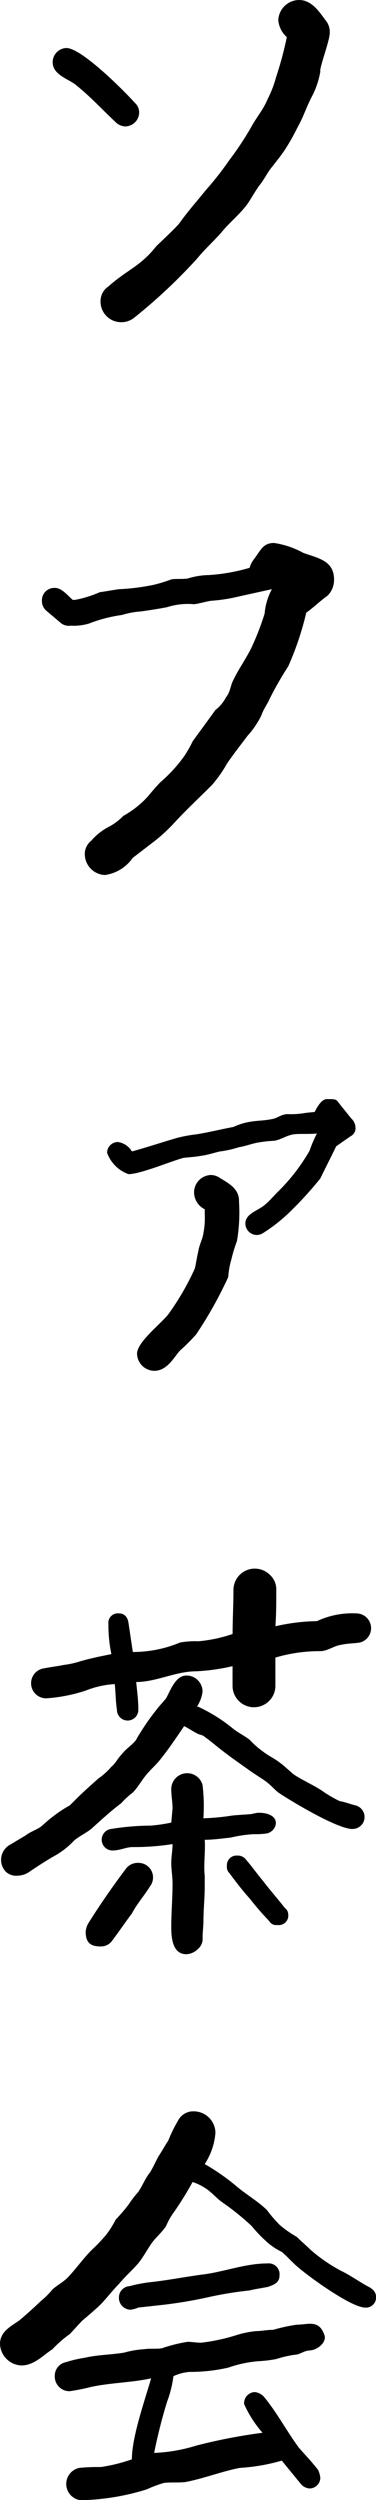
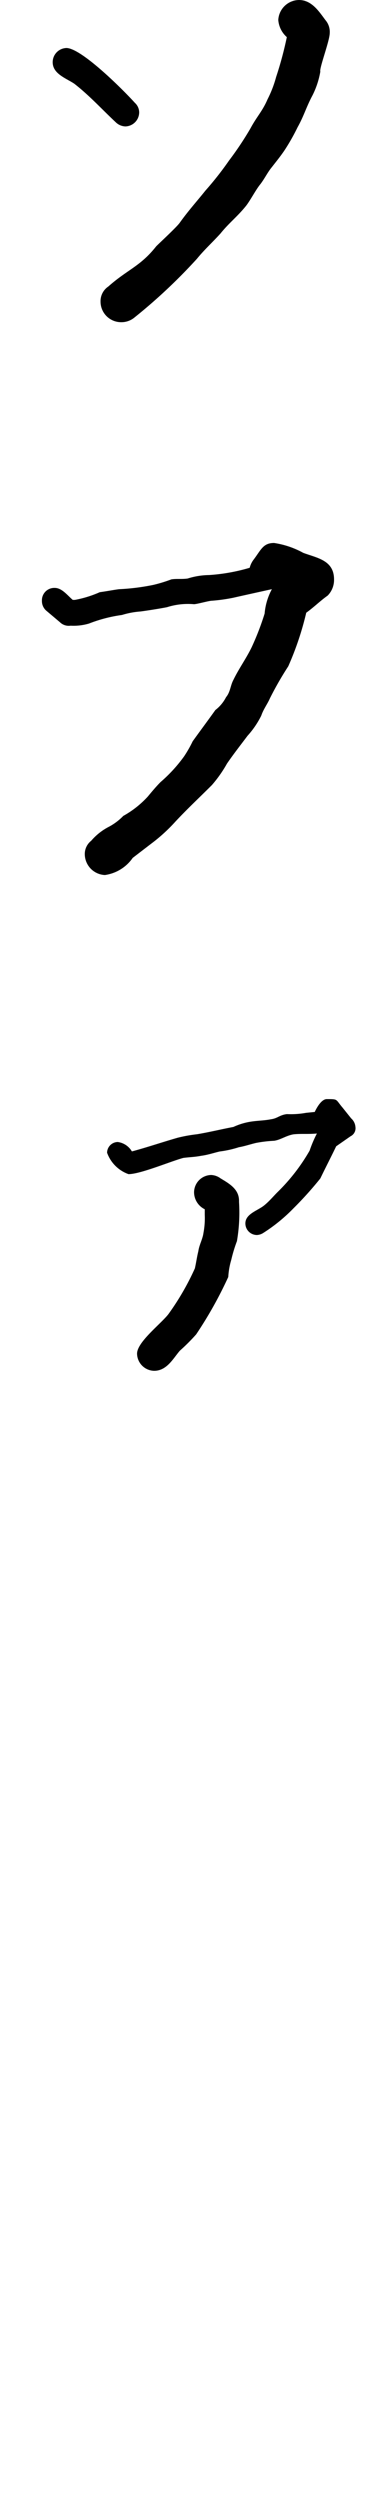
<svg xmlns="http://www.w3.org/2000/svg" width="32.475" height="215.754" viewBox="0 0 32.475 215.754">
  <defs>
    <clipPath id="clip-path">
      <rect id="長方形_2818" data-name="長方形 2818" width="32.475" height="215.754" fill="none" />
    </clipPath>
  </defs>
  <g id="ソファ茶会" clip-path="url(#clip-path)">
    <path id="パス_1307" data-name="パス 1307" d="M10.838,10.911a1.249,1.249,0,0,1-.852-.37C8.8,9.432,7.693,8.211,6.4,7.213,5.66,6.732,4.55,6.362,4.55,5.364A1.225,1.225,0,0,1,5.733,4.143c1.294,0,4.919,3.625,5.918,4.734a1.128,1.128,0,0,1,.37.814,1.223,1.223,0,0,1-1.183,1.22M27.667,6.177A7.327,7.327,0,0,1,27,8.211c-.556,1.036-.74,1.776-1.3,2.775a17.925,17.925,0,0,1-1.109,1.96c-.371.554-.741,1-1.111,1.479-.37.444-.628,1-1,1.48-.369.444-.849,1.369-1.22,1.849-.74.925-1.479,1.48-2.219,2.4-.74.814-1.369,1.369-2.034,2.182a47.155,47.155,0,0,1-5.437,5.1,1.754,1.754,0,0,1-1.11.37,1.777,1.777,0,0,1-1.776-1.776,1.517,1.517,0,0,1,.666-1.3c1.665-1.479,2.775-1.738,4.143-3.476.37-.37,1.775-1.664,2.034-2.034.74-1.036,1.48-1.85,2.219-2.775a27.616,27.616,0,0,0,2.035-2.589,27.689,27.689,0,0,0,1.85-2.774c.554-1.035,1.035-1.48,1.478-2.515a9.808,9.808,0,0,0,.74-1.924,30.761,30.761,0,0,0,.924-3.439,2.2,2.2,0,0,1-.738-1.479A1.819,1.819,0,0,1,25.818,0c1.11,0,1.739,1,2.293,1.739a1.559,1.559,0,0,1,.369,1.109c0,.666-.923,3.07-.813,3.329" />
    <path id="パス_1308" data-name="パス 1308" d="M28.3,51.4c-.629.443-1.184,1-1.85,1.479a26.024,26.024,0,0,1-1.553,4.624,28.235,28.235,0,0,0-1.59,2.774c-.186.443-.555.925-.74,1.479A7.65,7.65,0,0,1,21.379,63.5c-.555.739-1.221,1.59-1.775,2.4a11.015,11.015,0,0,1-1.3,1.849c-1.11,1.11-2.108,2.035-3.143,3.144a14.584,14.584,0,0,1-2.109,1.923l-1.59,1.221a3.519,3.519,0,0,1-2.4,1.479,1.819,1.819,0,0,1-1.739-1.775,1.456,1.456,0,0,1,.555-1.184,5.056,5.056,0,0,1,1.553-1.22,5.034,5.034,0,0,0,1.22-.925,8.369,8.369,0,0,0,2.11-1.664c.369-.444.739-.888,1.109-1.258A12.78,12.78,0,0,0,15.9,65.275a10.573,10.573,0,0,0,.741-1.3c.666-.925,1.3-1.775,1.961-2.7a3.294,3.294,0,0,0,.923-1.109c.371-.444.371-1,.629-1.48.481-1,1.11-1.849,1.591-2.848a23.441,23.441,0,0,0,1.11-2.885,5.39,5.39,0,0,1,.628-2.108s-2.848.628-3.329.74a14.831,14.831,0,0,1-1.849.258c-.258,0-1.294.3-1.553.3a5.993,5.993,0,0,0-2.33.259c-.555.111-1.738.3-2.293.37a7.146,7.146,0,0,0-1.591.3,12.427,12.427,0,0,0-2.849.74,4.676,4.676,0,0,1-1.589.185,1.09,1.09,0,0,1-.925-.3l-1.184-1a1.1,1.1,0,0,1-.37-.851,1.067,1.067,0,0,1,1.109-1.109c.629,0,1.11.666,1.555,1.035h.184a9.551,9.551,0,0,0,2.146-.665c.555-.074,1.11-.185,1.664-.259a19.038,19.038,0,0,0,2.959-.37A12.477,12.477,0,0,0,14.8,50c.481-.073.852,0,1.406-.073a6.4,6.4,0,0,1,1.85-.3A15.991,15.991,0,0,0,21.565,49a1.978,1.978,0,0,1,.369-.741c.629-.85.814-1.4,1.738-1.4a7.5,7.5,0,0,1,2.516.851c1.183.444,2.663.629,2.663,2.293A1.925,1.925,0,0,1,28.3,51.4" />
    <path id="パス_1309" data-name="パス 1309" d="M30.256,98.075l-1.221.851c-.443.925-.924,1.85-1.368,2.774a30.83,30.83,0,0,1-2.33,2.589,14.364,14.364,0,0,1-2.589,2.109,1.112,1.112,0,0,1-.555.184,1,1,0,0,1-1-1c0-.85,1.11-1.109,1.665-1.59.444-.37.739-.74,1.11-1.109A16.381,16.381,0,0,0,26.742,99.3a10.509,10.509,0,0,1,.629-1.479c-.74.074-1.369,0-2.034.074-.629.11-1.111.48-1.665.555a11.108,11.108,0,0,0-1.553.184c-.48.111-1.035.3-1.48.37a8.977,8.977,0,0,1-1.664.37c-.481.111-1.036.3-1.59.37-.555.111-1,.111-1.554.185-1.11.3-3.7,1.4-4.734,1.4a3.054,3.054,0,0,1-1.849-1.849.938.938,0,0,1,.924-.925,1.673,1.673,0,0,1,1.22.814c1.37-.37,2.664-.814,3.958-1.183a12.724,12.724,0,0,1,1.665-.3c1.11-.186,2.145-.444,3.143-.629a5.628,5.628,0,0,1,1.664-.481c.556-.074,1.037-.074,1.592-.185.555-.074.739-.37,1.367-.444a7.346,7.346,0,0,0,1.665-.111l.739-.074s.482-1.109,1.037-1.109c1,0,.739,0,1.368.739l.74.925a1.1,1.1,0,0,1,.369.74.769.769,0,0,1-.443.813m-9.8,9.062a12.67,12.67,0,0,0-.481,1.591,6.506,6.506,0,0,0-.259,1.479,34.928,34.928,0,0,1-2.774,4.956,16.945,16.945,0,0,1-1.406,1.406c-.555.629-1.109,1.738-2.219,1.738a1.508,1.508,0,0,1-1.48-1.48c0-1,2.035-2.551,2.7-3.4a22.49,22.49,0,0,0,2.293-3.958c.111-.48.185-1.035.3-1.479.074-.555.371-1.036.444-1.59a6.83,6.83,0,0,0,.111-1.554v-.481a1.646,1.646,0,0,1-.924-1.479,1.507,1.507,0,0,1,1.479-1.479,1.465,1.465,0,0,1,.814.295c.74.444,1.59.924,1.59,1.923v.112a14.491,14.491,0,0,1-.184,3.4" />
-     <path id="パス_1310" data-name="パス 1310" d="M30.442,157.845c-1.3,0-5.289-2.4-6.4-3.144-.371-.3-.74-.74-1.183-1.036-.371-.259-.852-.555-1.221-.813-.926-.666-1.85-1.295-2.775-2.035-.37-.295-.813-.666-1.184-.924-.184-.185-.481-.185-.665-.3-.37-.185-.739-.444-1.11-.629-.628.925-1.294,1.924-2.034,2.848-.37.481-.814.851-1.183,1.294-.481.555-.74,1.11-1.221,1.591a7.588,7.588,0,0,0-1,.925c-.851.629-1.775,1.48-2.589,2.219-.48.37-1.035.629-1.479,1a6.682,6.682,0,0,1-1.221,1.035c-.259.186-.629.37-.925.555-.555.333-1.109.7-1.664,1.073a1.888,1.888,0,0,1-1.109.369,1.253,1.253,0,0,1-1-.369,1.486,1.486,0,0,1,.37-2.293c.443-.26.924-.556,1.368-.814.37-.3.925-.481,1.294-.74.371-.3.74-.666,1.11-.925a10.091,10.091,0,0,1,1.406-.924l.554-.555c.555-.555,1.3-1.221,1.924-1.775a5.771,5.771,0,0,0,1.109-1c.37-.3.555-.74.925-1.11.37-.48.851-.74,1.22-1.221a5.66,5.66,0,0,1,.371-.628,18.047,18.047,0,0,1,1.294-1.85c.259-.369.629-.739.925-1.109.369-.666.814-1.96,1.738-1.96a1.381,1.381,0,0,1,1.406,1.4,3.246,3.246,0,0,1-.481,1.295h.11a13.94,13.94,0,0,1,2.959,1.849c.445.37,1,.628,1.481,1a7.815,7.815,0,0,0,1.183,1.037c.481.369.924.554,1.406.924.37.259.739.628,1.183,1,.665.481,1.96,1.037,2.7,1.591a11.374,11.374,0,0,0,1.3.74c.444.074.924.258,1.367.37a1.032,1.032,0,0,1-.257,2.034m-.926-15.9c-.665.074-1.22.554-1.849.554a13.508,13.508,0,0,0-3.884.555v2.4a1.85,1.85,0,1,1-3.7.074V143.79a17.376,17.376,0,0,1-3.142.444c-1.776,0-3.441.924-5.18.924.074.74.186,1.591.186,2.4a.925.925,0,0,1-1.85,0c-.111-.741-.111-1.48-.185-2.22A8.031,8.031,0,0,0,7.4,145.9a13.848,13.848,0,0,1-3.4.666,1.3,1.3,0,0,1-.184-2.589c.554-.112,1.183-.185,1.738-.3a7.207,7.207,0,0,0,1.221-.259c1-.3,1.923-.481,2.847-.666a12.047,12.047,0,0,1-.258-2.589.821.821,0,0,1,.924-.925c.444,0,.741.3.814.851l.37,2.478a10.5,10.5,0,0,0,4.068-.814,7.222,7.222,0,0,1,1.59-.11,12.428,12.428,0,0,0,2.959-.629c0-1.221.074-2.515.074-3.81a1.844,1.844,0,0,1,3.145-1.295,1.683,1.683,0,0,1,.555,1.295c0,1.035,0,2.034-.075,3.144a17.006,17.006,0,0,1,3.588-.444,7.172,7.172,0,0,1,3.44-.666,1.276,1.276,0,0,1,.26,2.515c-.445.074-1.11.074-1.555.186M11.393,165.132c-.555.739-1.11,1.553-1.664,2.293a1.194,1.194,0,0,1-1.036.555c-.925,0-1.294-.371-1.294-1.295a2.028,2.028,0,0,1,.184-.629c1.036-1.664,2.146-3.255,3.255-4.735a1.275,1.275,0,0,1,1.11-.554,1.256,1.256,0,0,1,1,2.034c-.444.74-1.11,1.479-1.553,2.331m10.541-6.843a11.19,11.19,0,0,0-2.033.3c-.741.073-1.481.185-2.221.185.074,1-.11,2.108,0,3.106v.925c0,1.036-.11,1.961-.11,2.959,0,.481-.074.925-.074,1.479a1.121,1.121,0,0,1-.371.925,1.5,1.5,0,0,1-1.035.482c-1.184,0-1.3-1.407-1.3-2.33,0-1.295.111-2.479.111-3.774,0-.555-.111-1.221-.111-1.775,0-.518.111-1.073.111-1.627a20.687,20.687,0,0,1-3.439.259c-.555,0-1.109.295-1.738.295a.933.933,0,0,1-.186-1.849,22.531,22.531,0,0,1,3.514-.3,14.075,14.075,0,0,0,1.738-.259l.111-1.221c0-.554-.111-1.109-.111-1.664a1.375,1.375,0,0,1,2.7-.37,15.13,15.13,0,0,1,.074,2.885,20.716,20.716,0,0,0,2.145-.185c.629-.111,1.3-.111,2.034-.185a4.892,4.892,0,0,1,.555-.11c2.034,0,1.739,1.479.813,1.775a6.338,6.338,0,0,1-1.183.074m2.035,7.841a.721.721,0,0,1-.74-.37,25.259,25.259,0,0,1-1.664-1.923c-.666-.74-1.221-1.479-1.776-2.22a.677.677,0,0,1-.185-.554.838.838,0,0,1,.925-.925.862.862,0,0,1,.739.37c.481.555.926,1.184,1.48,1.85.555.739,1.221,1.479,1.85,2.293a.707.707,0,0,1,.3.554.821.821,0,0,1-.924.925" />
-     <path id="パス_1311" data-name="パス 1311" d="M31.551,199.146c-1.221,0-4.92-2.7-5.844-3.513-.444-.37-.926-.925-1.369-1.295a5.527,5.527,0,0,1-1.479-1.035,10.844,10.844,0,0,1-1.11-1.184,22.259,22.259,0,0,0-2.515-2.034c-.444-.3-.814-.74-1.3-1.11a4.754,4.754,0,0,0-1.3-.666,28.462,28.462,0,0,1-1.552,2.515,5.979,5.979,0,0,0-.741,1.295c-.369.555-.924,1-1.3,1.554s-.666,1.109-1.109,1.664c-.48.555-1.109,1.109-1.664,1.775-.555.555-1.109,1.295-1.664,1.85-.481.443-1.036.925-1.481,1.294-.369.37-.739.814-1.109,1.183a10.024,10.024,0,0,0-1.479,1.295c-.851.555-1.591,1.406-2.7,1.406A1.932,1.932,0,0,1,0,202.29c0-1.035.851-1.479,1.665-2.034.37-.3,1.479-1.294,1.848-1.664a6.772,6.772,0,0,0,1.037-1.036c.444-.37.924-.628,1.294-1,.814-.851,1.48-1.85,2.294-2.589a14.409,14.409,0,0,0,1.036-1.111,8.238,8.238,0,0,0,.812-1.294,15.529,15.529,0,0,0,1.11-1.295,9.718,9.718,0,0,1,.851-1.109c.37-.555.629-1.221,1-1.665.3-.48.482-.924.74-1.4.3-.444.555-.925.852-1.368a11.42,11.42,0,0,1,.812-1.664,1.477,1.477,0,0,1,1.407-.852,1.88,1.88,0,0,1,1.849,1.85,5.735,5.735,0,0,1-.925,2.7,19.238,19.238,0,0,1,2.664,1.849c.85.74,1.849,1.294,2.7,2.109a11.7,11.7,0,0,0,1.11,1.294,9.72,9.72,0,0,0,1.48,1.036c.369.369.813.739,1.183,1.109a13.986,13.986,0,0,0,2.7,1.85c.446.184,1.85,1.109,2.221,1.294s.738.444.738.925a.873.873,0,0,1-.923.924m-4.809,3.7c-.48,0-.851.369-1.3.369a9.746,9.746,0,0,0-1.59.37,11.093,11.093,0,0,1-1.553.185,10.427,10.427,0,0,0-2.589.555,14.811,14.811,0,0,1-3.329.369,3.985,3.985,0,0,0-1.406.37,9.793,9.793,0,0,1-.554,2.22,44.758,44.758,0,0,0-1.11,4.4,14.016,14.016,0,0,0,3.625-.628,47.353,47.353,0,0,1,5.733-1.11,9.936,9.936,0,0,1-1.59-2.478.966.966,0,0,1,.924-1.036,1.272,1.272,0,0,1,.851.481c1.11,1.368,1.922,2.922,2.959,4.327.555.629,1.184,1.295,1.664,1.924a2.238,2.238,0,0,1,.185.666.939.939,0,0,1-.925.924,1.1,1.1,0,0,1-.74-.369l-1.664-2.036a16.4,16.4,0,0,1-3.625.629c-1.553.3-3.144.925-4.7,1.221-.666.074-1.22,0-1.849.074a10.241,10.241,0,0,0-1.479.555,20.4,20.4,0,0,1-5.289.925,1.415,1.415,0,0,1-.554-2.775,15.645,15.645,0,0,1,1.848-.073,14.366,14.366,0,0,0,2.7-.666c0-1.924,1.11-5.067,1.664-6.991-1.664.37-3.439.37-5.177.74a18.171,18.171,0,0,1-1.85.37,1.264,1.264,0,0,1-1.295-1.295,1.2,1.2,0,0,1,1-1.22,10.048,10.048,0,0,1,1.591-.37c1.109-.259,2.293-.259,3.4-.444a8.472,8.472,0,0,1,1.776-.3c.443-.074,1,0,1.48-.074A13.018,13.018,0,0,1,16.2,202.1c.369,0,.74.075,1.184.075a16.307,16.307,0,0,0,2.959-.629,8.347,8.347,0,0,1,1.775-.37c.443,0,.924-.111,1.478-.111a15.086,15.086,0,0,1,2.036-.444c1,0,1.923-.481,2.4.925.184.629-.666,1.295-1.3,1.295m-3.625-5.475c-.555.111-1.109.185-1.553.3a31.792,31.792,0,0,0-3.439.555,38.447,38.447,0,0,1-4.514.74l-1.664.184a2.208,2.208,0,0,1-.666.185,1.026,1.026,0,0,1-1-1.035.978.978,0,0,1,.924-1,12.23,12.23,0,0,1,2.035-.369c1.553-.186,3.033-.482,4.512-.666,1.775-.259,3.513-.925,5.363-.925a.936.936,0,0,1,1.036,1.035c0,.629-.481.814-1.036,1" />
  </g>
</svg>